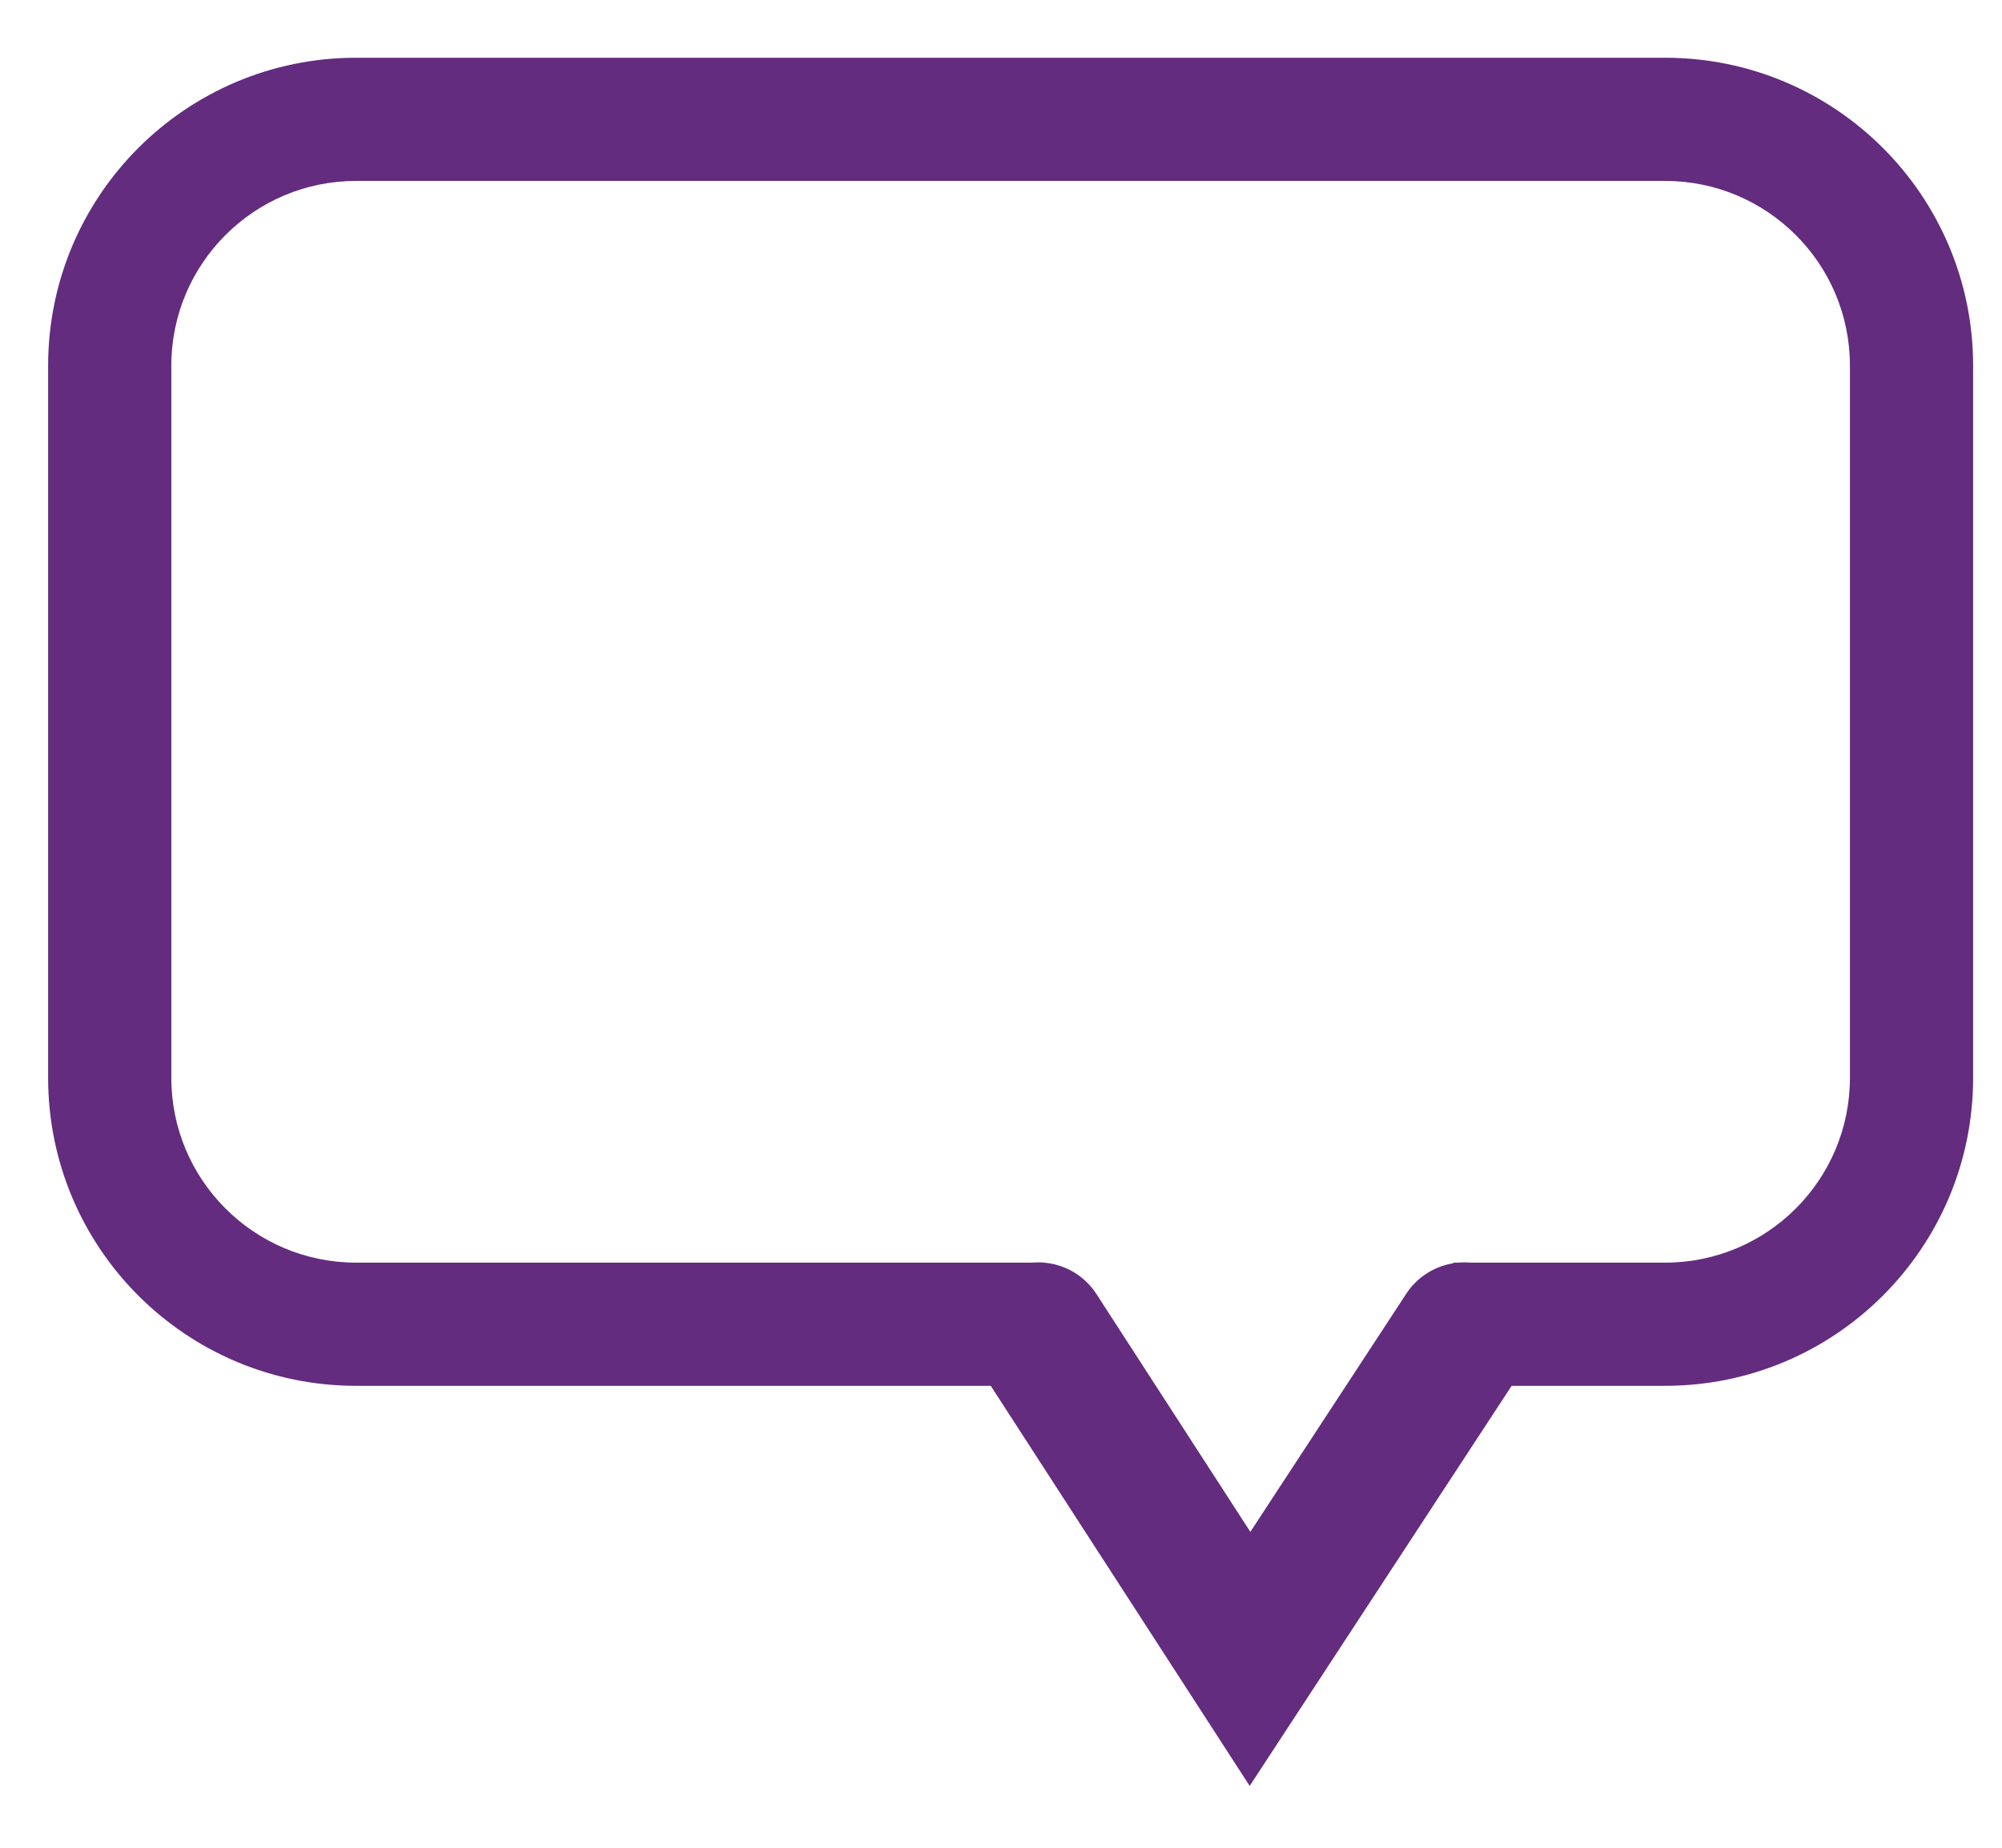
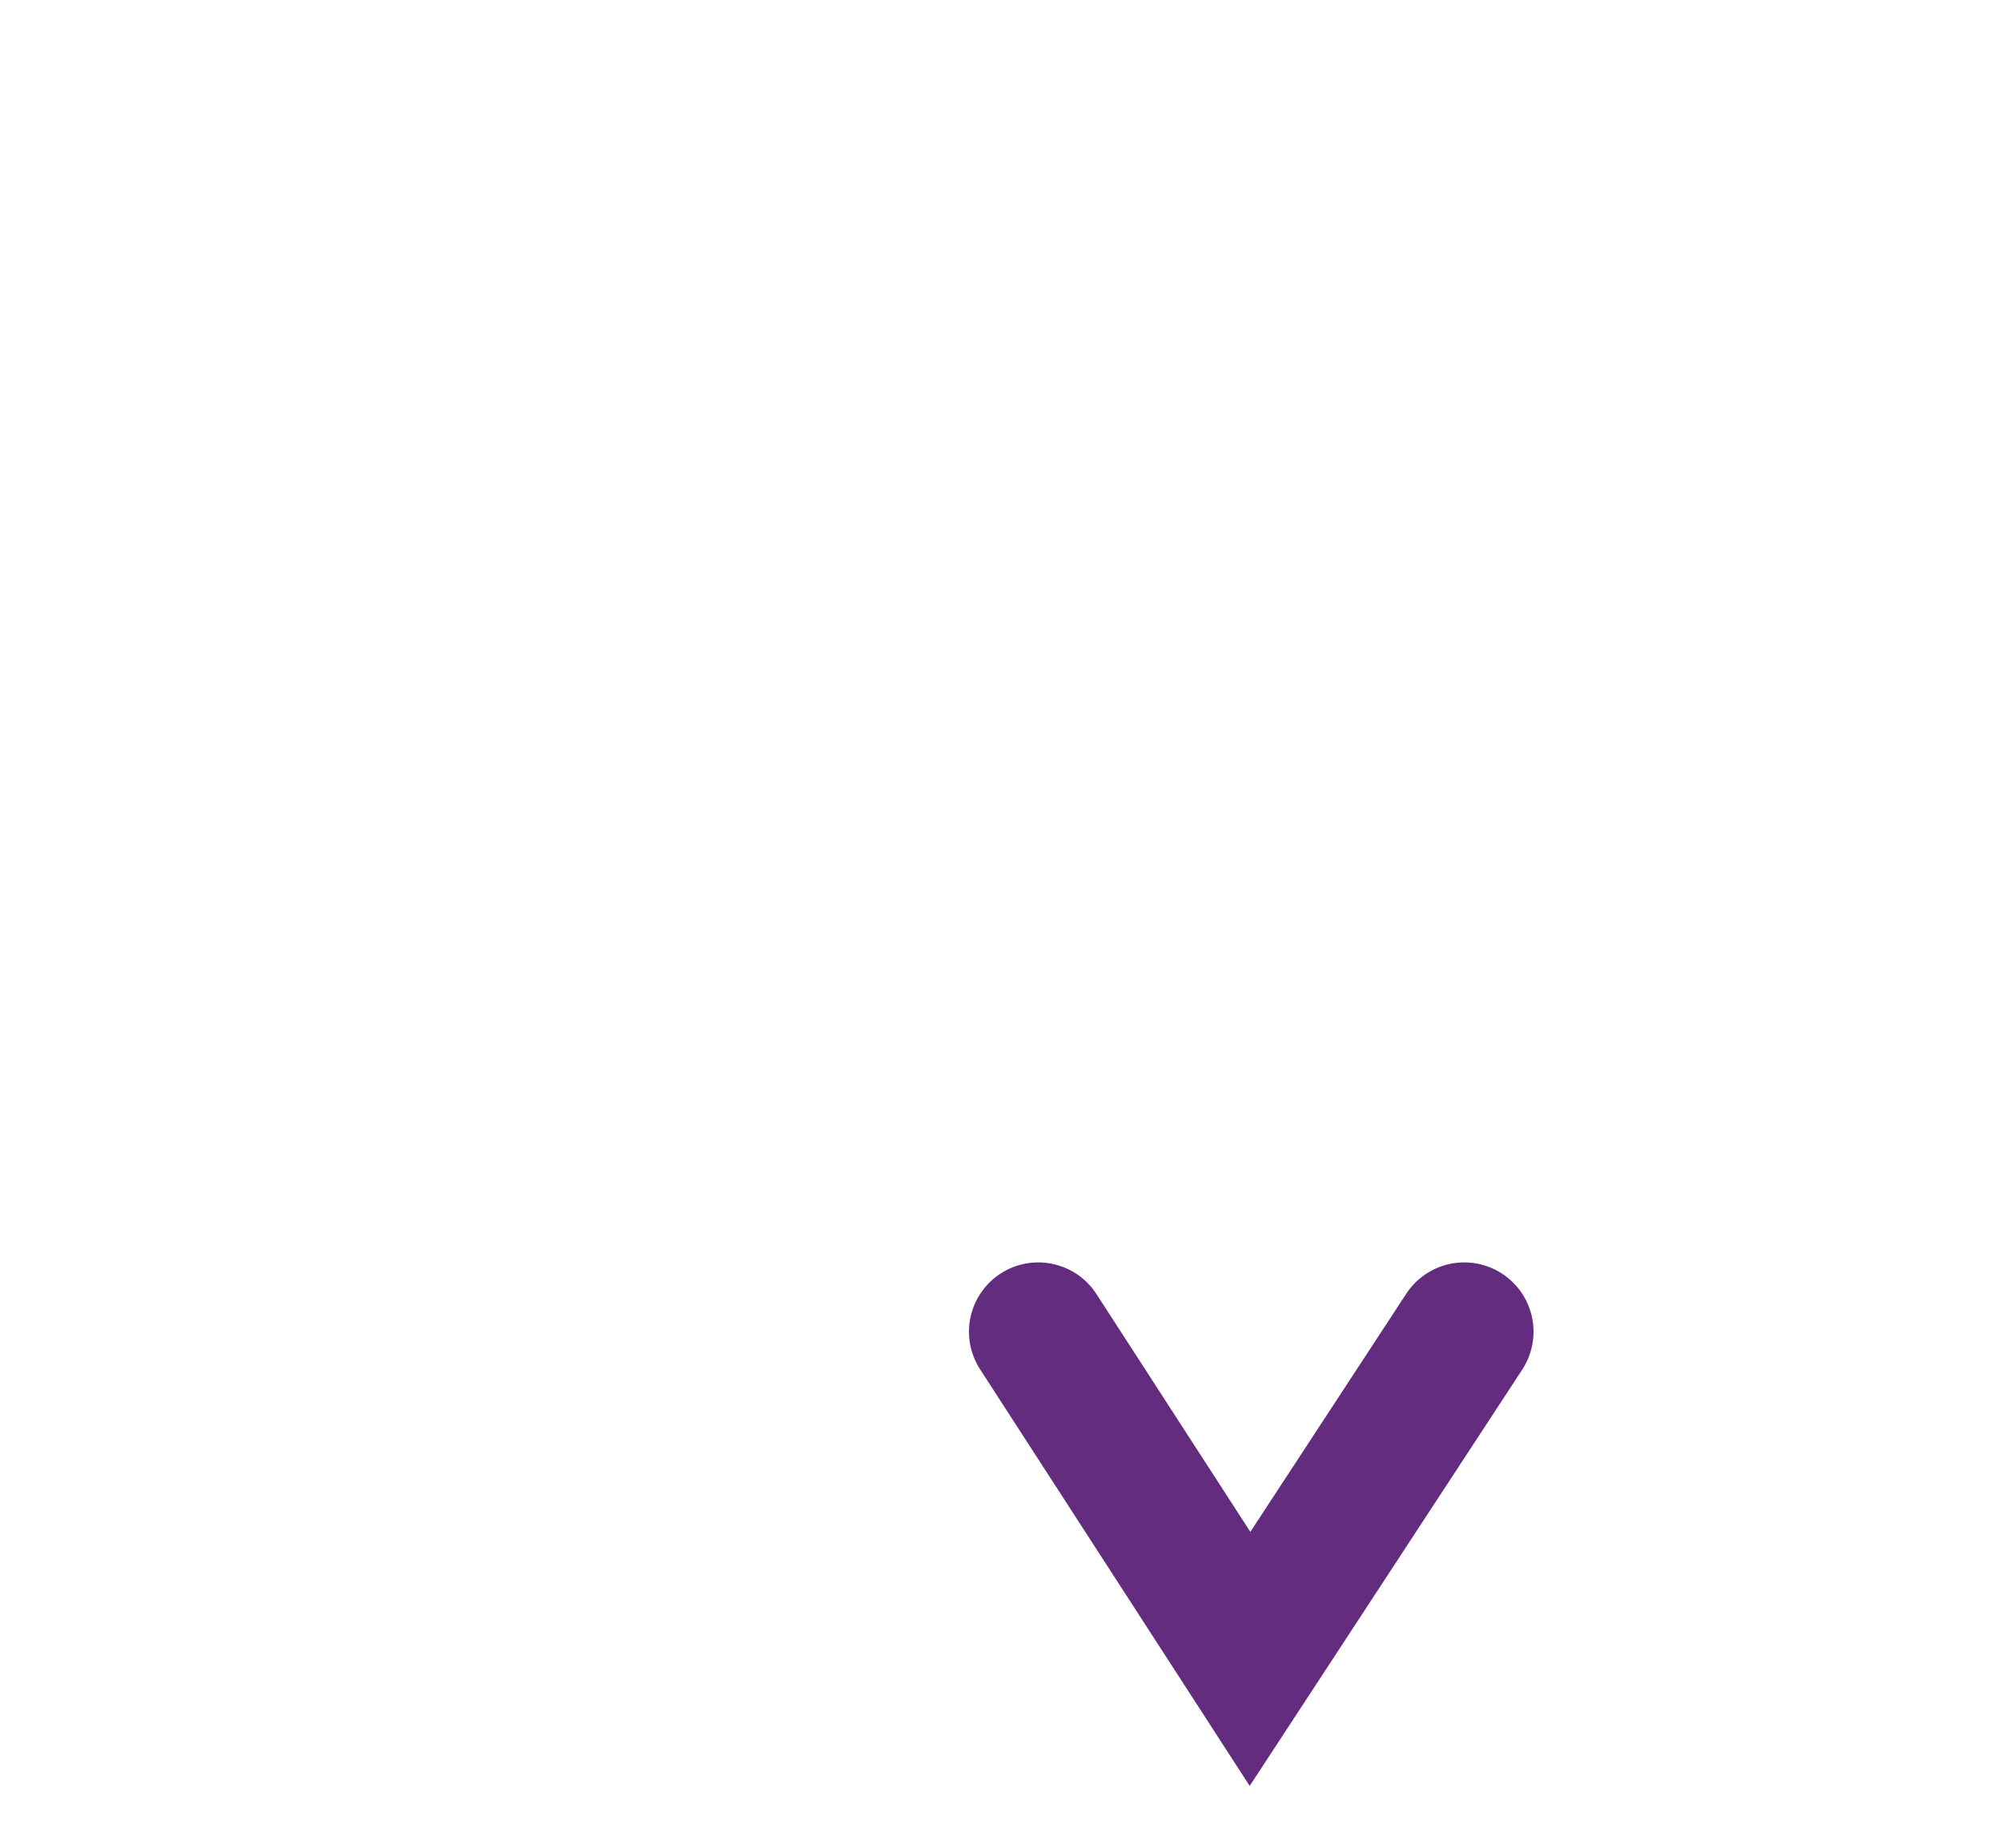
<svg xmlns="http://www.w3.org/2000/svg" width="26" height="24" viewBox="0 0 26 24" fill="none">
  <path d="M13.484 17.297L16.234 21.547L19.016 17.297" stroke="#632C7F" stroke-width="1.8" stroke-linecap="round" />
-   <path fill-rule="evenodd" clip-rule="evenodd" d="M4.625 2.35H21.625C22.951 2.35 24.025 3.425 24.025 4.75V14C24.025 15.325 22.951 16.4 21.625 16.4H18.875V18H21.625C23.834 18 25.625 16.209 25.625 14V4.75C25.625 2.541 23.834 0.75 21.625 0.75H4.625C2.416 0.75 0.625 2.541 0.625 4.75V14C0.625 16.209 2.416 18 4.625 18H13.562V16.4H4.625C3.3 16.4 2.225 15.325 2.225 14V4.75C2.225 3.425 3.3 2.35 4.625 2.35Z" fill="#632C7F" />
</svg>